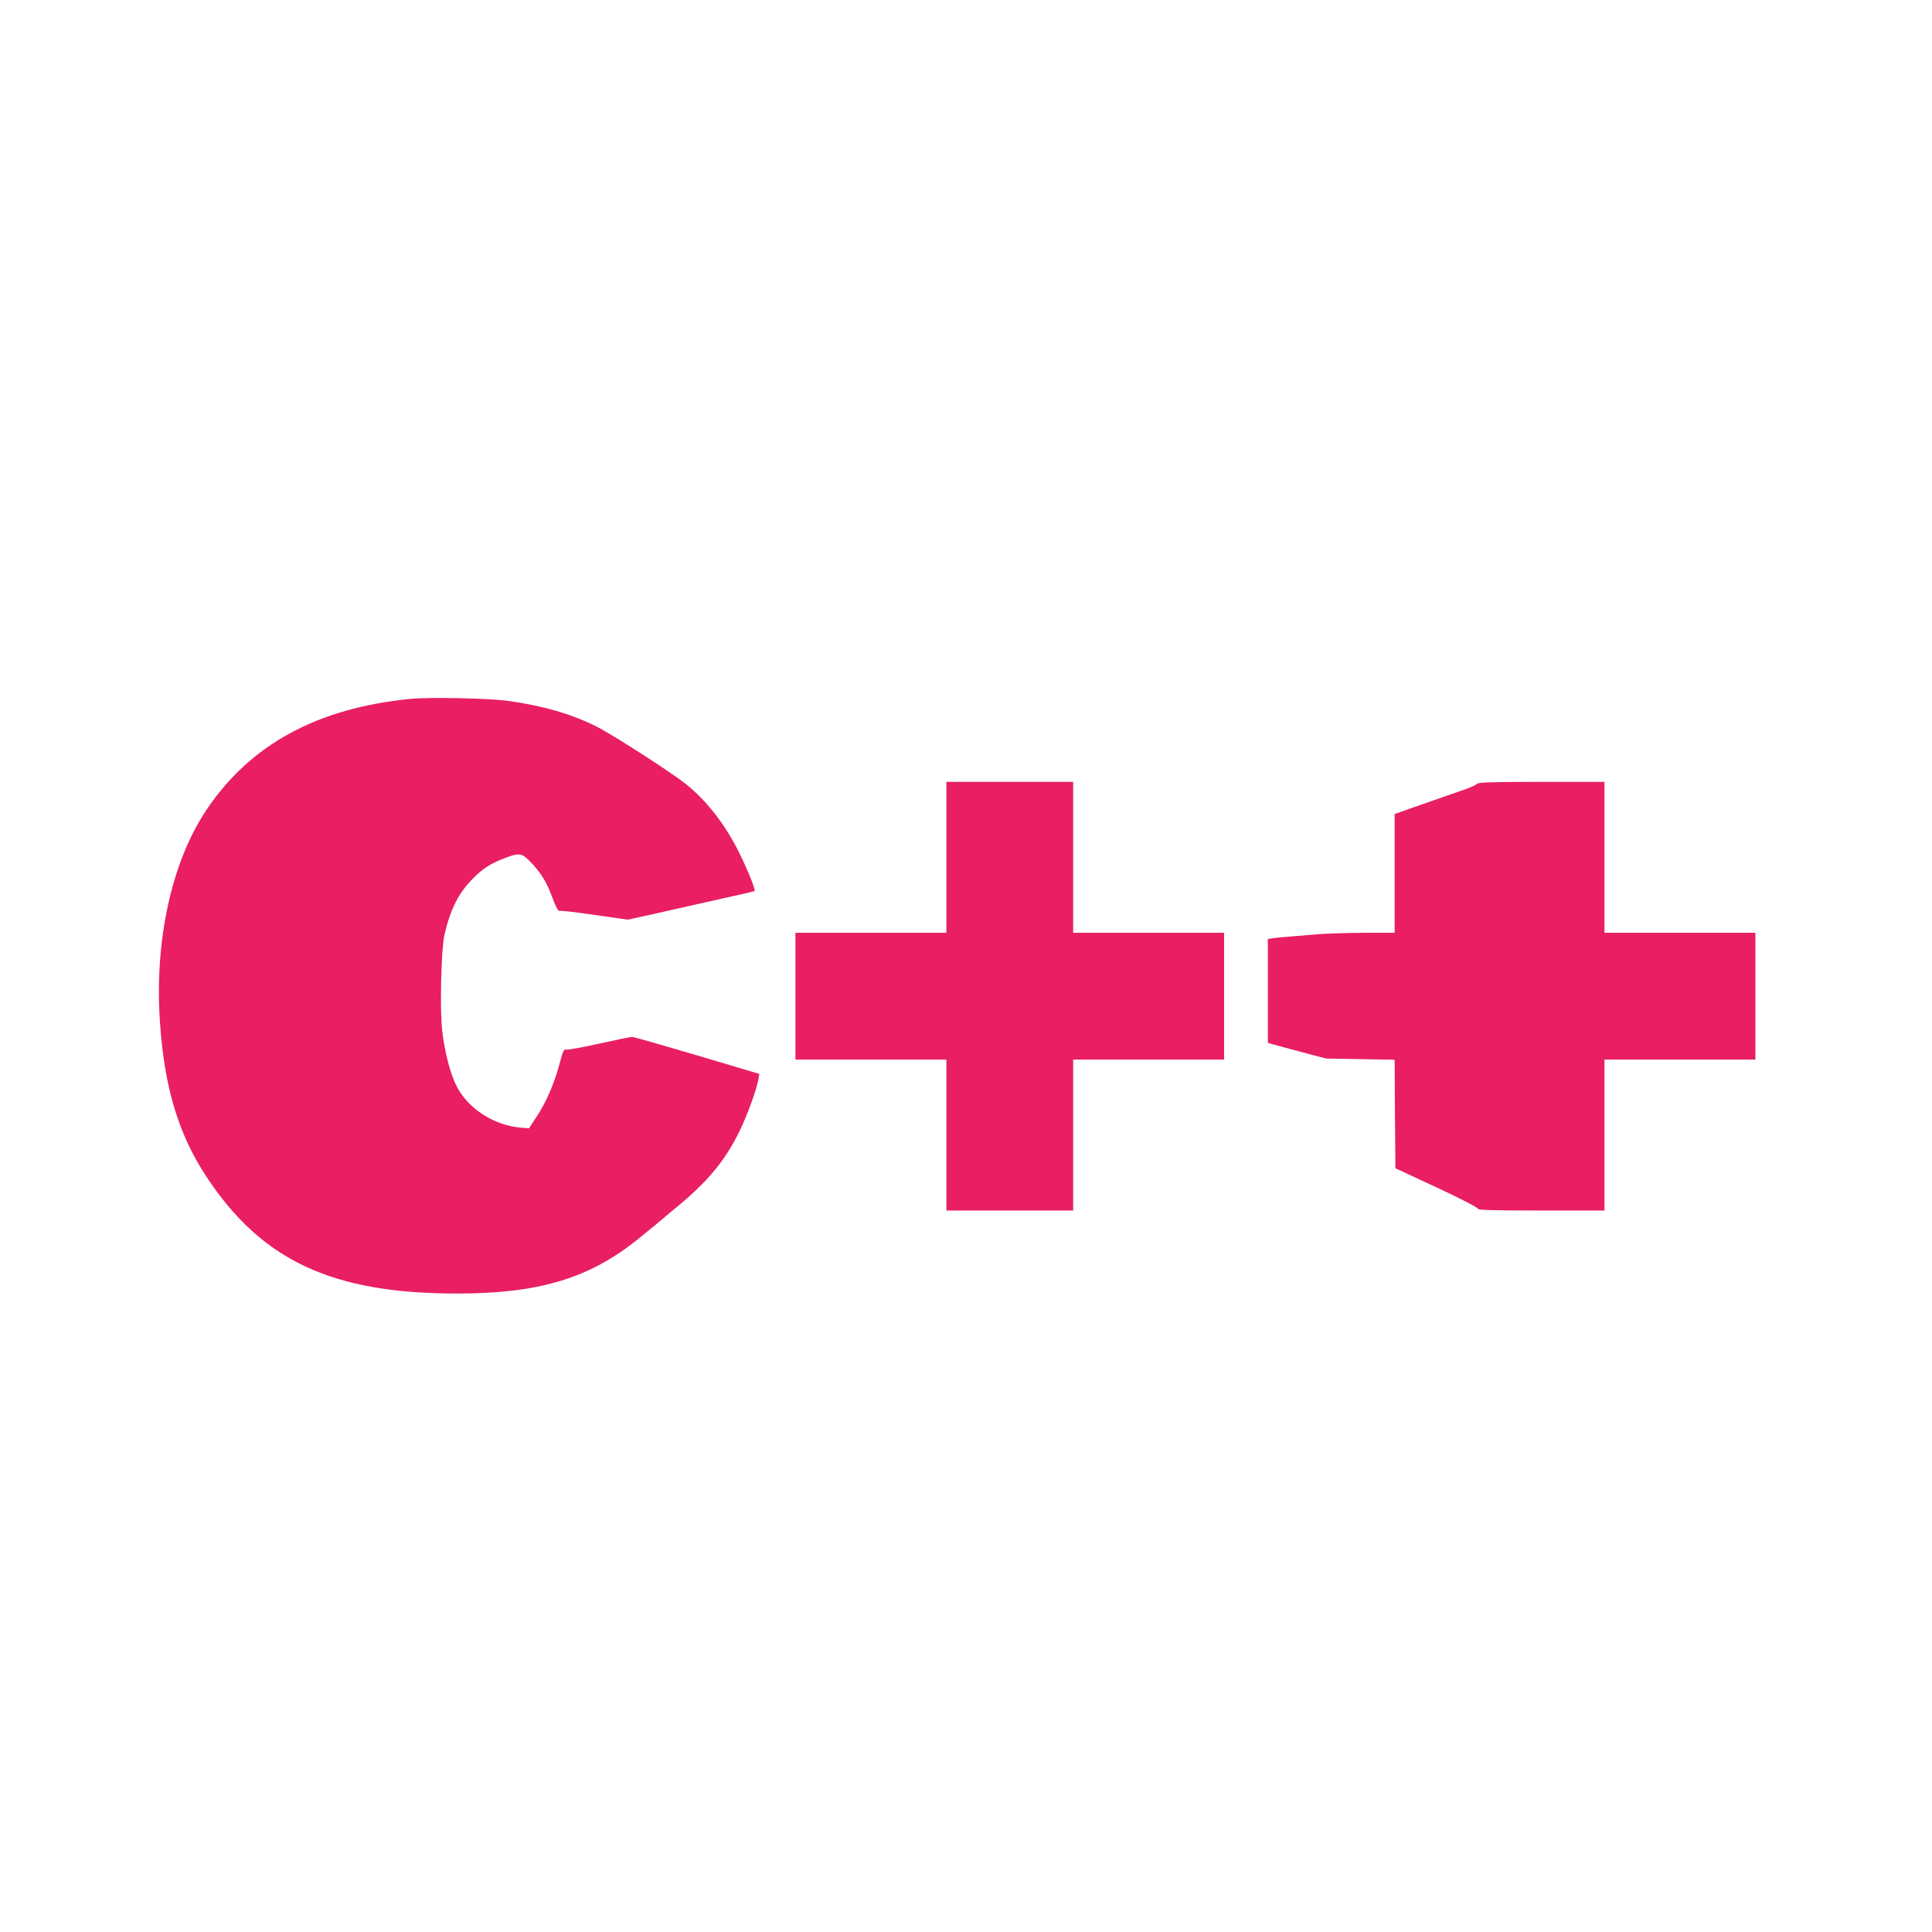
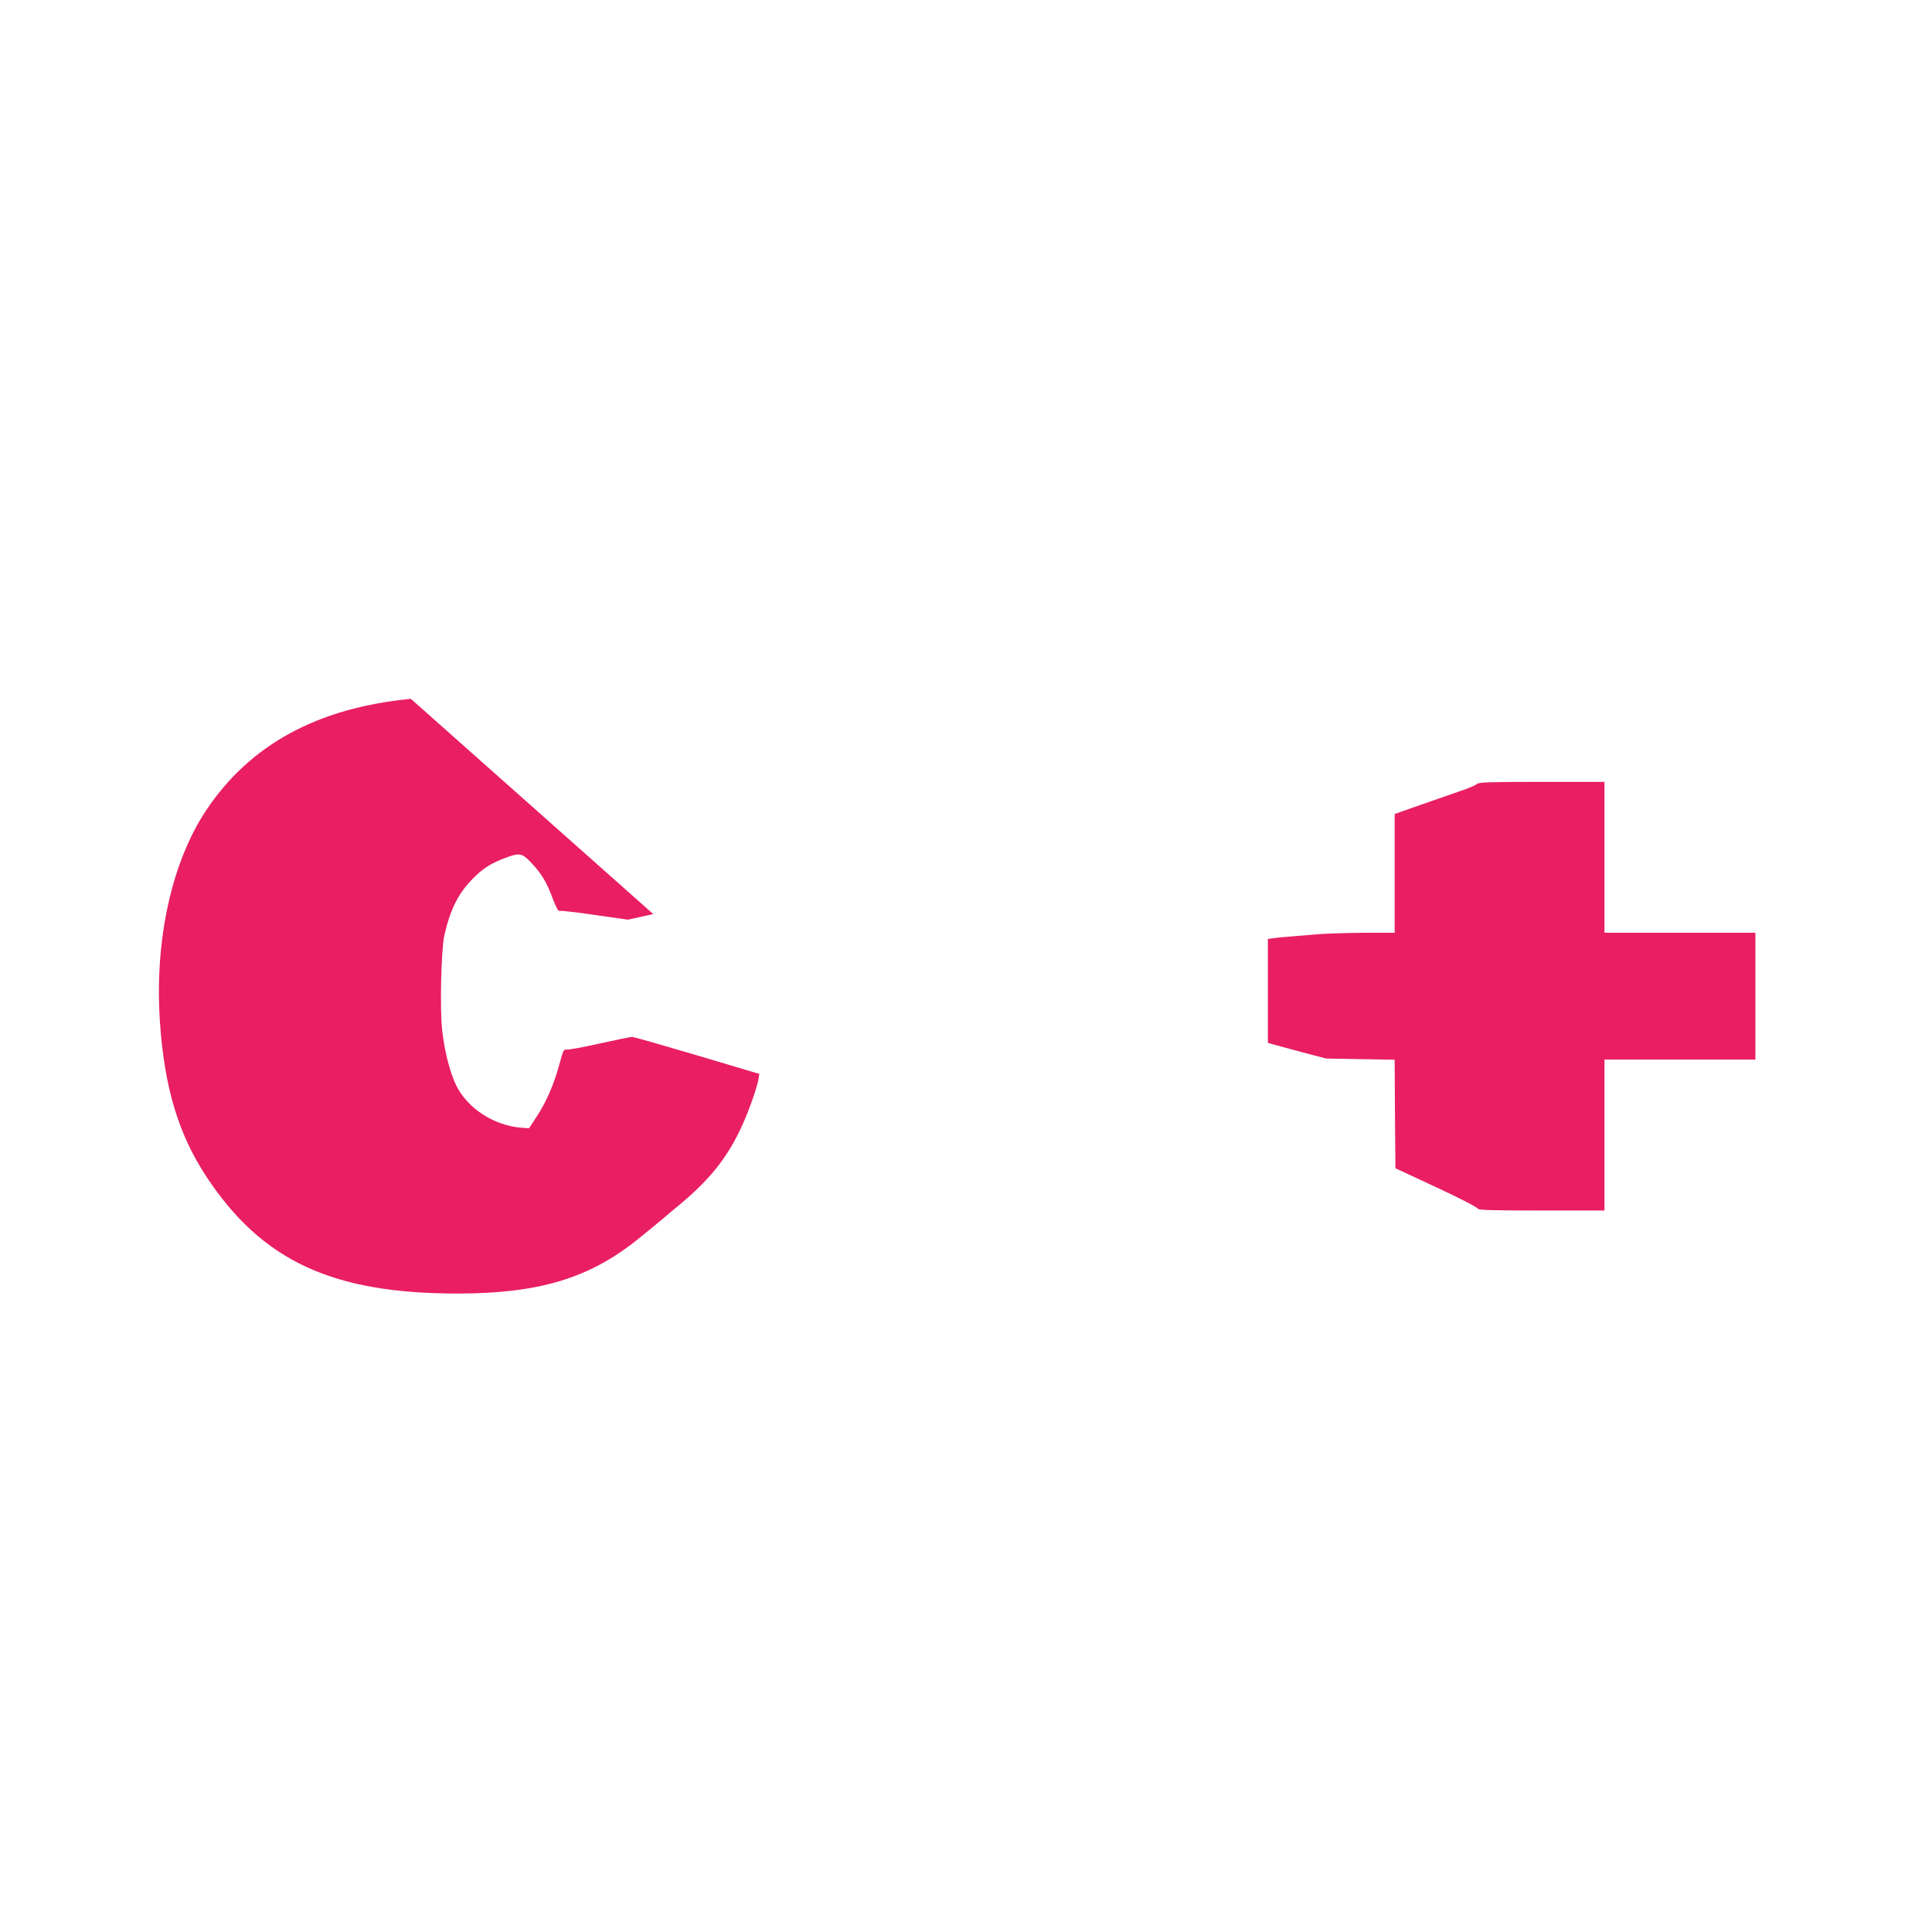
<svg xmlns="http://www.w3.org/2000/svg" version="1.0" width="1280pt" height="1280pt" viewBox="0 0 1280 1280" preserveAspectRatio="xMidYMid meet">
  <g transform="translate(0,1280) scale(0.1,-0.1)" fill="#e91e63" stroke="none">
-     <path d="M2722 8170 c-618 -60 -1063 -302 -1353 -734 -232 -345 -347 -869 -309 -1411 29 -429 123 -741 307 -1020 368 -558 834 -775 1662 -775 541 0 873 100 1196 359 70 56 186 152 195 161 3 3 30 25 60 50 206 168 325 311 420 507 50 101 113 276 125 343 l6 35 -413 123 c-227 67 -421 123 -431 122 -10 0 -107 -20 -216 -44 -109 -25 -208 -42 -218 -40 -17 5 -23 -7 -46 -94 -36 -134 -89 -256 -151 -349 l-51 -78 -45 3 c-185 13 -362 127 -438 282 -40 81 -77 225 -92 360 -17 140 -7 539 14 634 40 174 94 280 190 376 66 67 118 100 211 135 97 37 113 34 173 -29 69 -73 104 -130 143 -237 24 -63 38 -88 47 -84 8 3 113 -9 233 -27 l219 -31 168 37 c180 41 257 58 355 80 34 8 118 27 187 42 69 15 127 29 129 30 8 7 -36 119 -94 239 -105 217 -248 394 -411 508 -175 123 -458 302 -549 347 -164 81 -348 134 -575 166 -127 18 -520 26 -648 14z" />
-     <path d="M6270 7120 l0 -500 -500 0 -500 0 0 -420 0 -420 500 0 500 0 0 -500 0 -500 420 0 420 0 0 500 0 500 500 0 500 0 0 420 0 420 -500 0 -500 0 0 500 0 500 -420 0 -420 0 0 -500z" />
+     <path d="M2722 8170 c-618 -60 -1063 -302 -1353 -734 -232 -345 -347 -869 -309 -1411 29 -429 123 -741 307 -1020 368 -558 834 -775 1662 -775 541 0 873 100 1196 359 70 56 186 152 195 161 3 3 30 25 60 50 206 168 325 311 420 507 50 101 113 276 125 343 l6 35 -413 123 c-227 67 -421 123 -431 122 -10 0 -107 -20 -216 -44 -109 -25 -208 -42 -218 -40 -17 5 -23 -7 -46 -94 -36 -134 -89 -256 -151 -349 l-51 -78 -45 3 c-185 13 -362 127 -438 282 -40 81 -77 225 -92 360 -17 140 -7 539 14 634 40 174 94 280 190 376 66 67 118 100 211 135 97 37 113 34 173 -29 69 -73 104 -130 143 -237 24 -63 38 -88 47 -84 8 3 113 -9 233 -27 l219 -31 168 37 z" />
    <path d="M9785 7606 c-6 -7 -53 -28 -105 -45 -52 -18 -173 -60 -267 -93 l-173 -61 0 -393 0 -394 -207 0 c-115 -1 -253 -5 -308 -10 -55 -5 -136 -11 -180 -15 -44 -3 -95 -8 -112 -11 l-33 -5 0 -344 0 -344 38 -11 c20 -6 107 -29 192 -52 l155 -41 227 -4 228 -4 2 -360 3 -359 273 -127 c153 -71 272 -133 272 -140 0 -10 81 -13 420 -13 l420 0 0 500 0 500 500 0 500 0 0 420 0 420 -500 0 -500 0 0 500 0 500 -418 0 c-340 0 -419 -3 -427 -14z" />
  </g>
</svg>